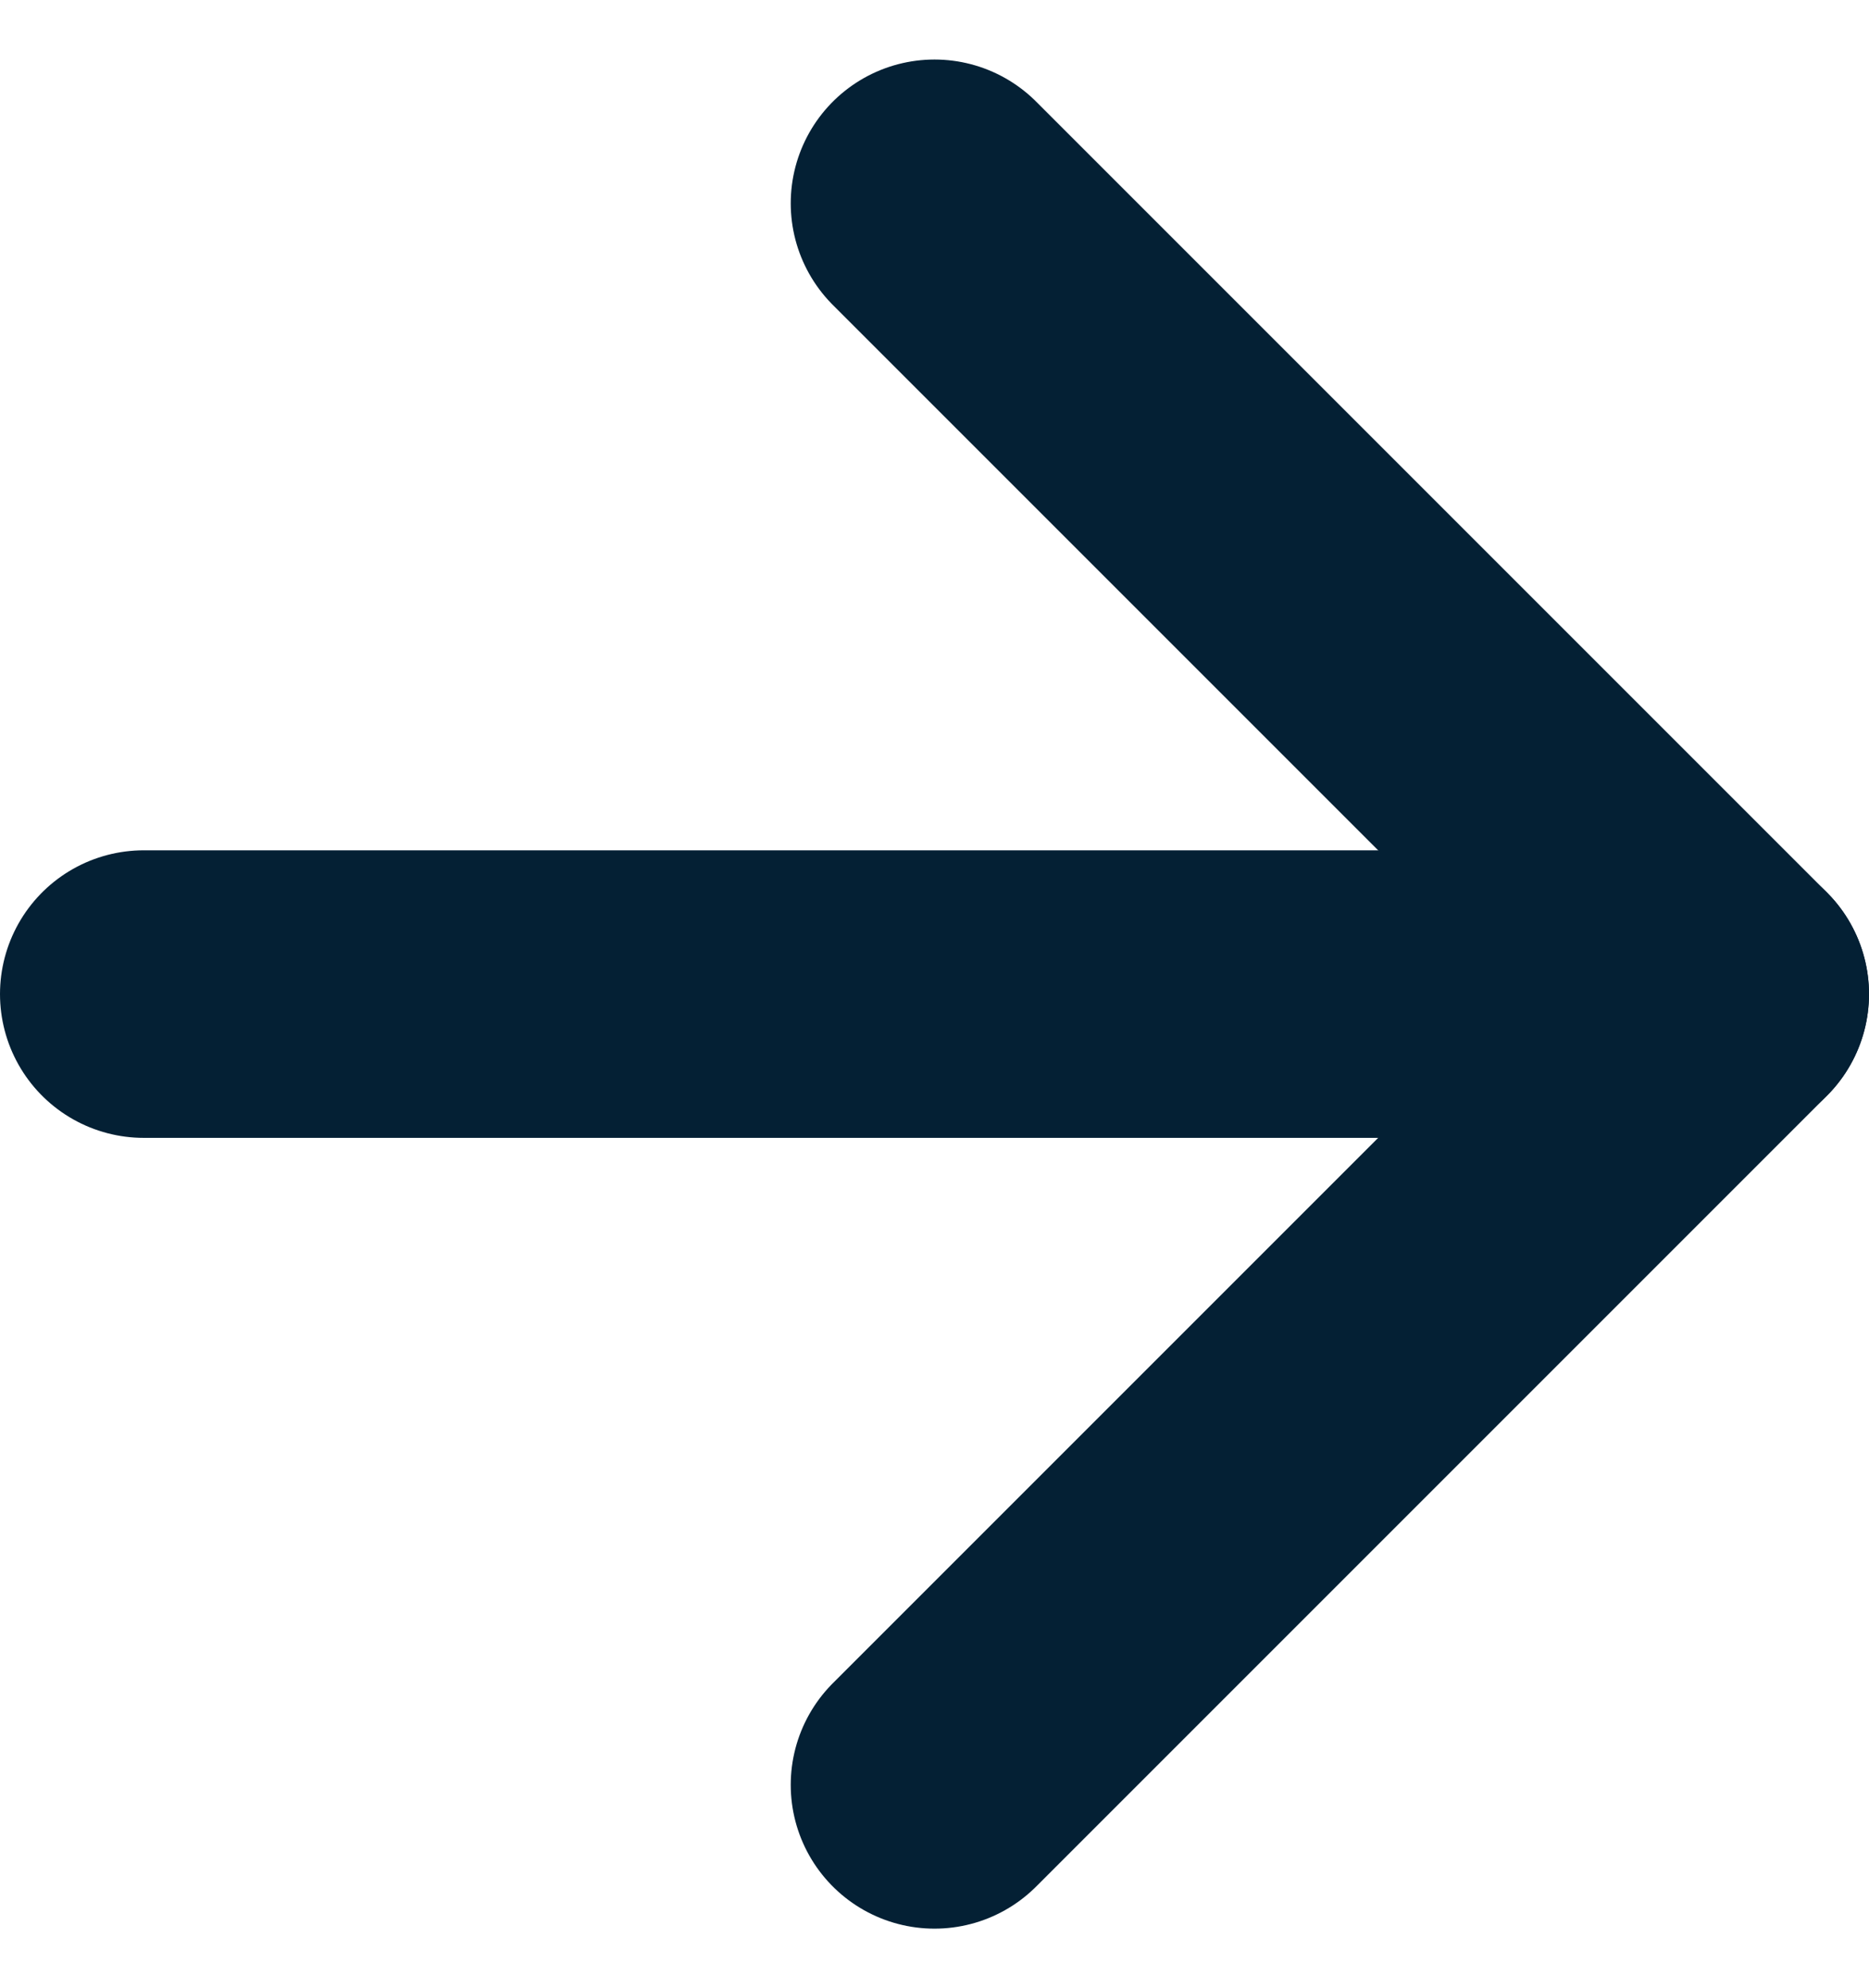
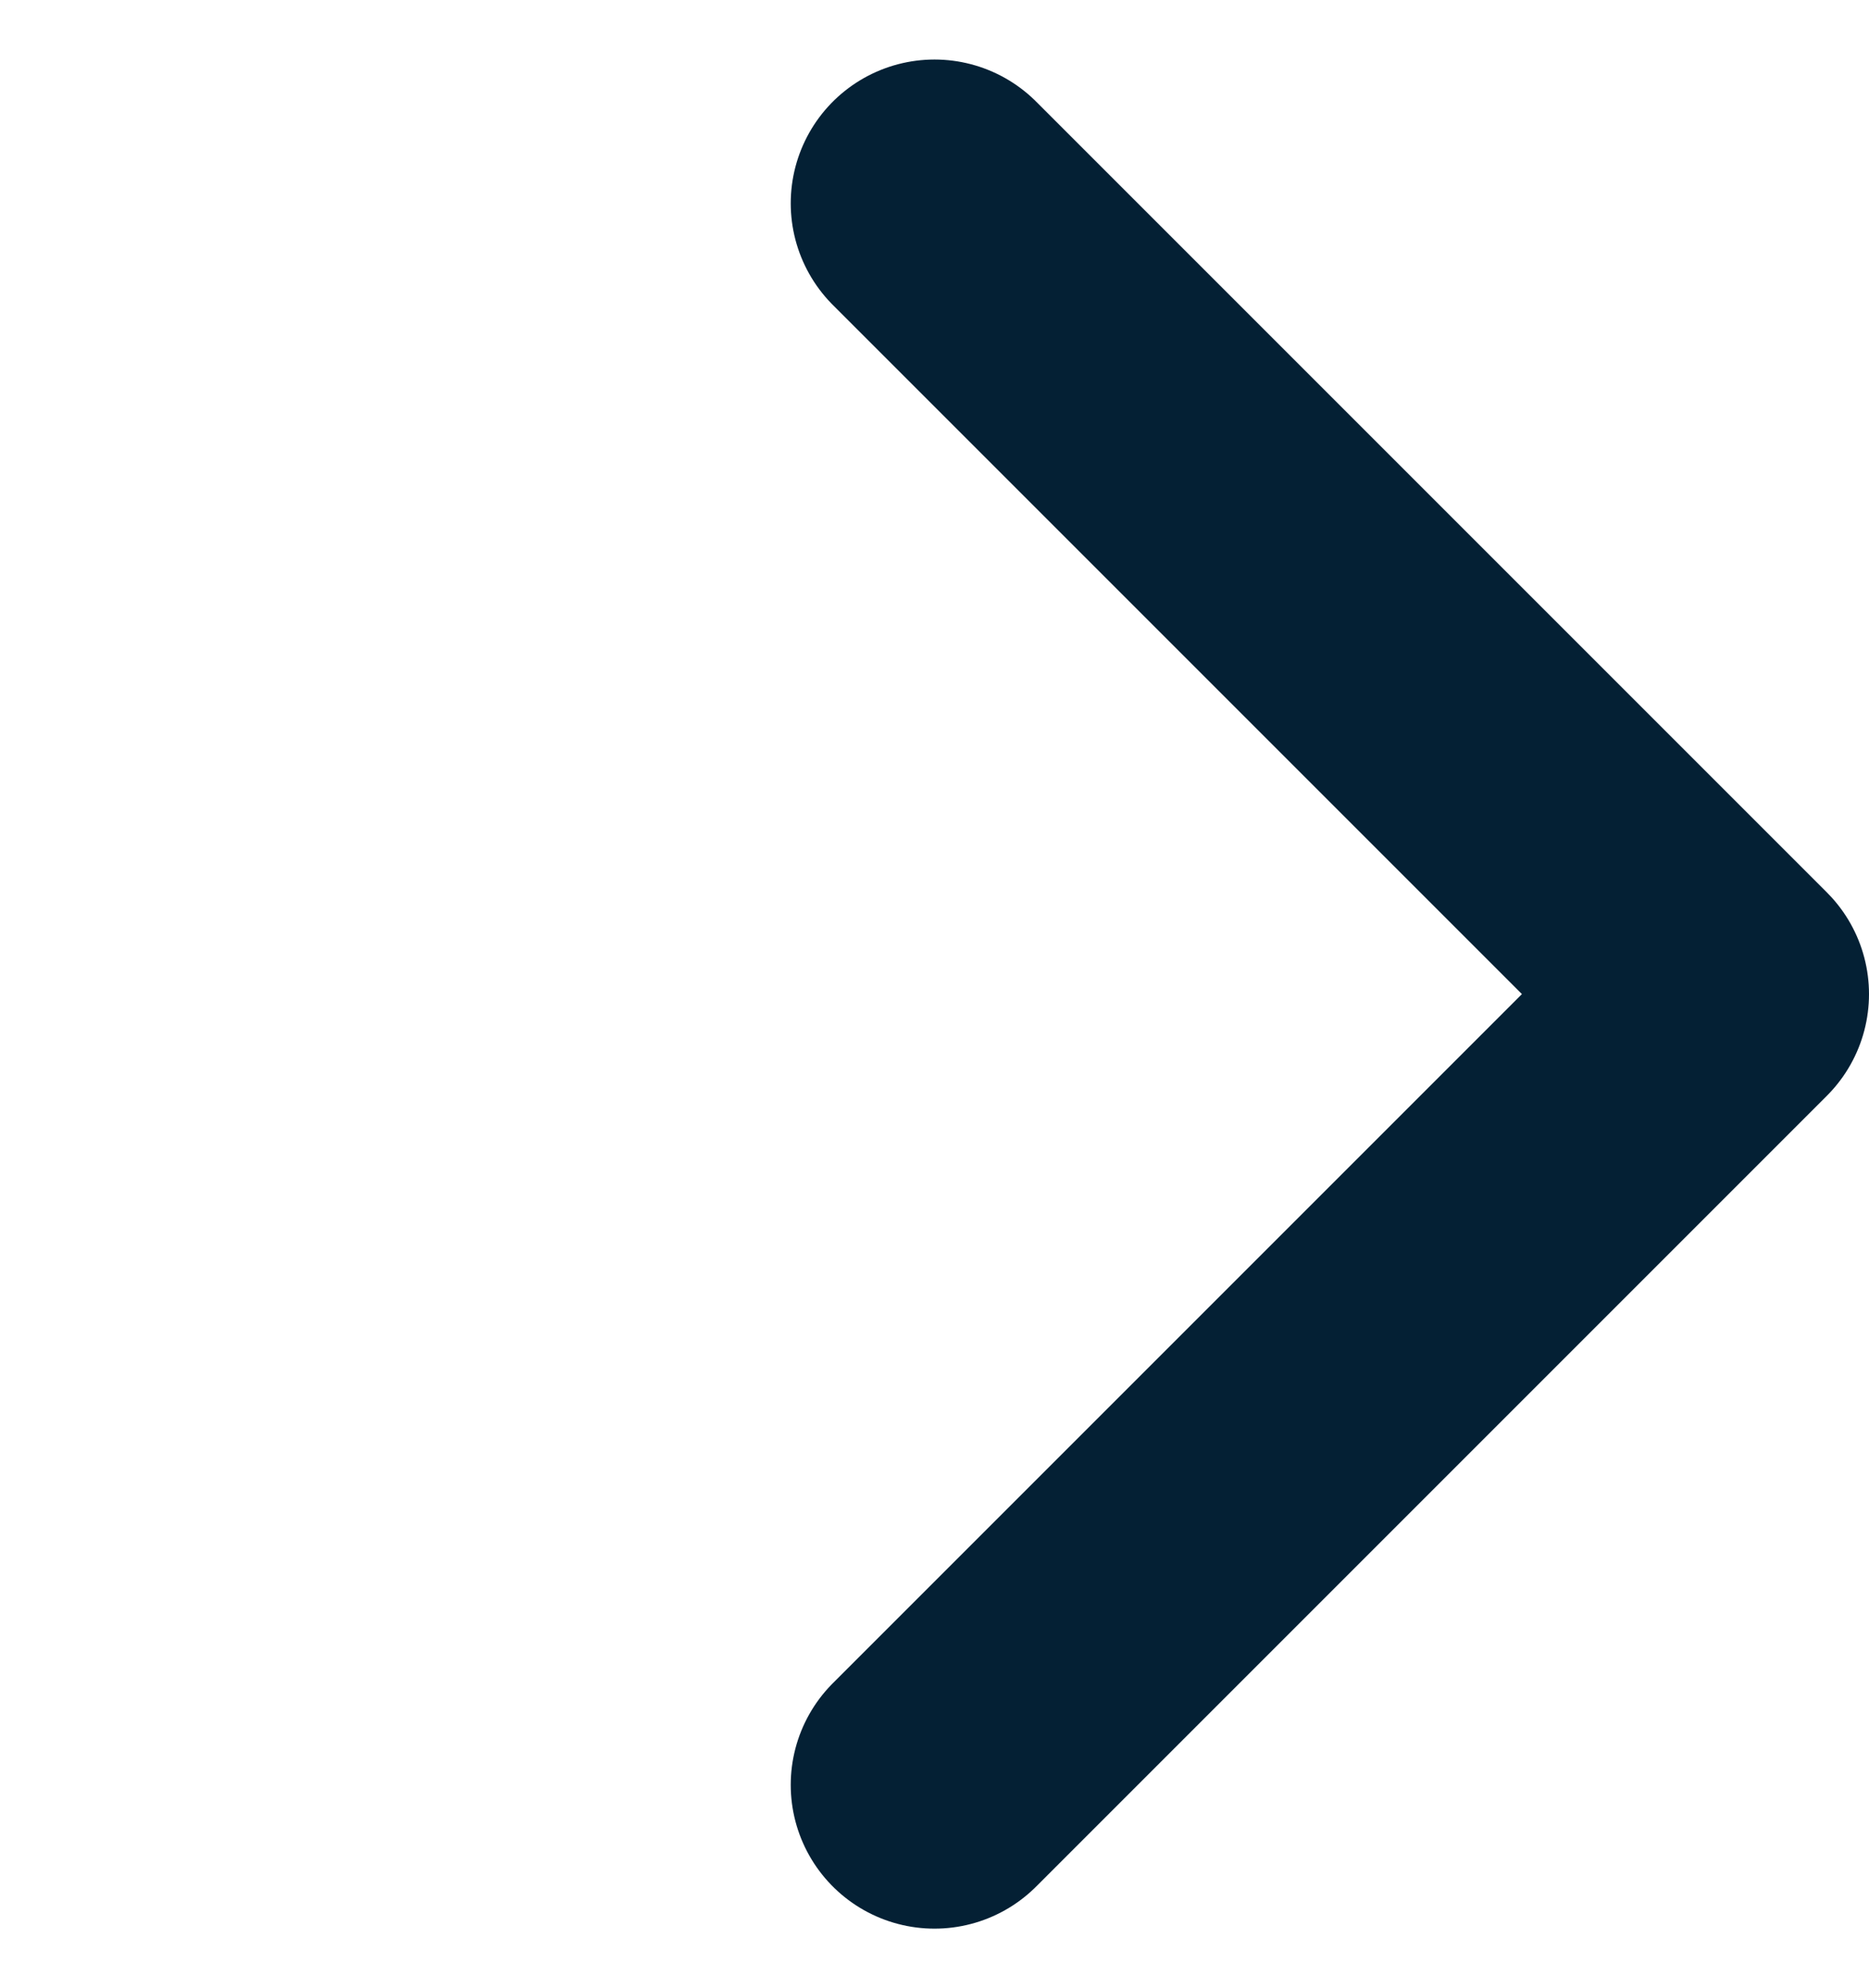
<svg xmlns="http://www.w3.org/2000/svg" width="13" height="13.828" viewBox="0 0 13 13.828">
  <g id="Icon_feather-arrow-right" data-name="Icon feather-arrow-right" transform="translate(-6.5 -6.086)">
-     <path id="Tracé_2" data-name="Tracé 2" d="M7.5,18h11" transform="translate(0 -5)" fill="none" stroke="#042034" stroke-linecap="round" stroke-linejoin="round" stroke-width="2" />
    <path id="Tracé_3" data-name="Tracé 3" d="M18,7.5,23.5,13,18,18.5" transform="translate(-5)" fill="none" stroke="#042034" stroke-linecap="round" stroke-linejoin="round" stroke-width="2" />
  </g>
</svg>